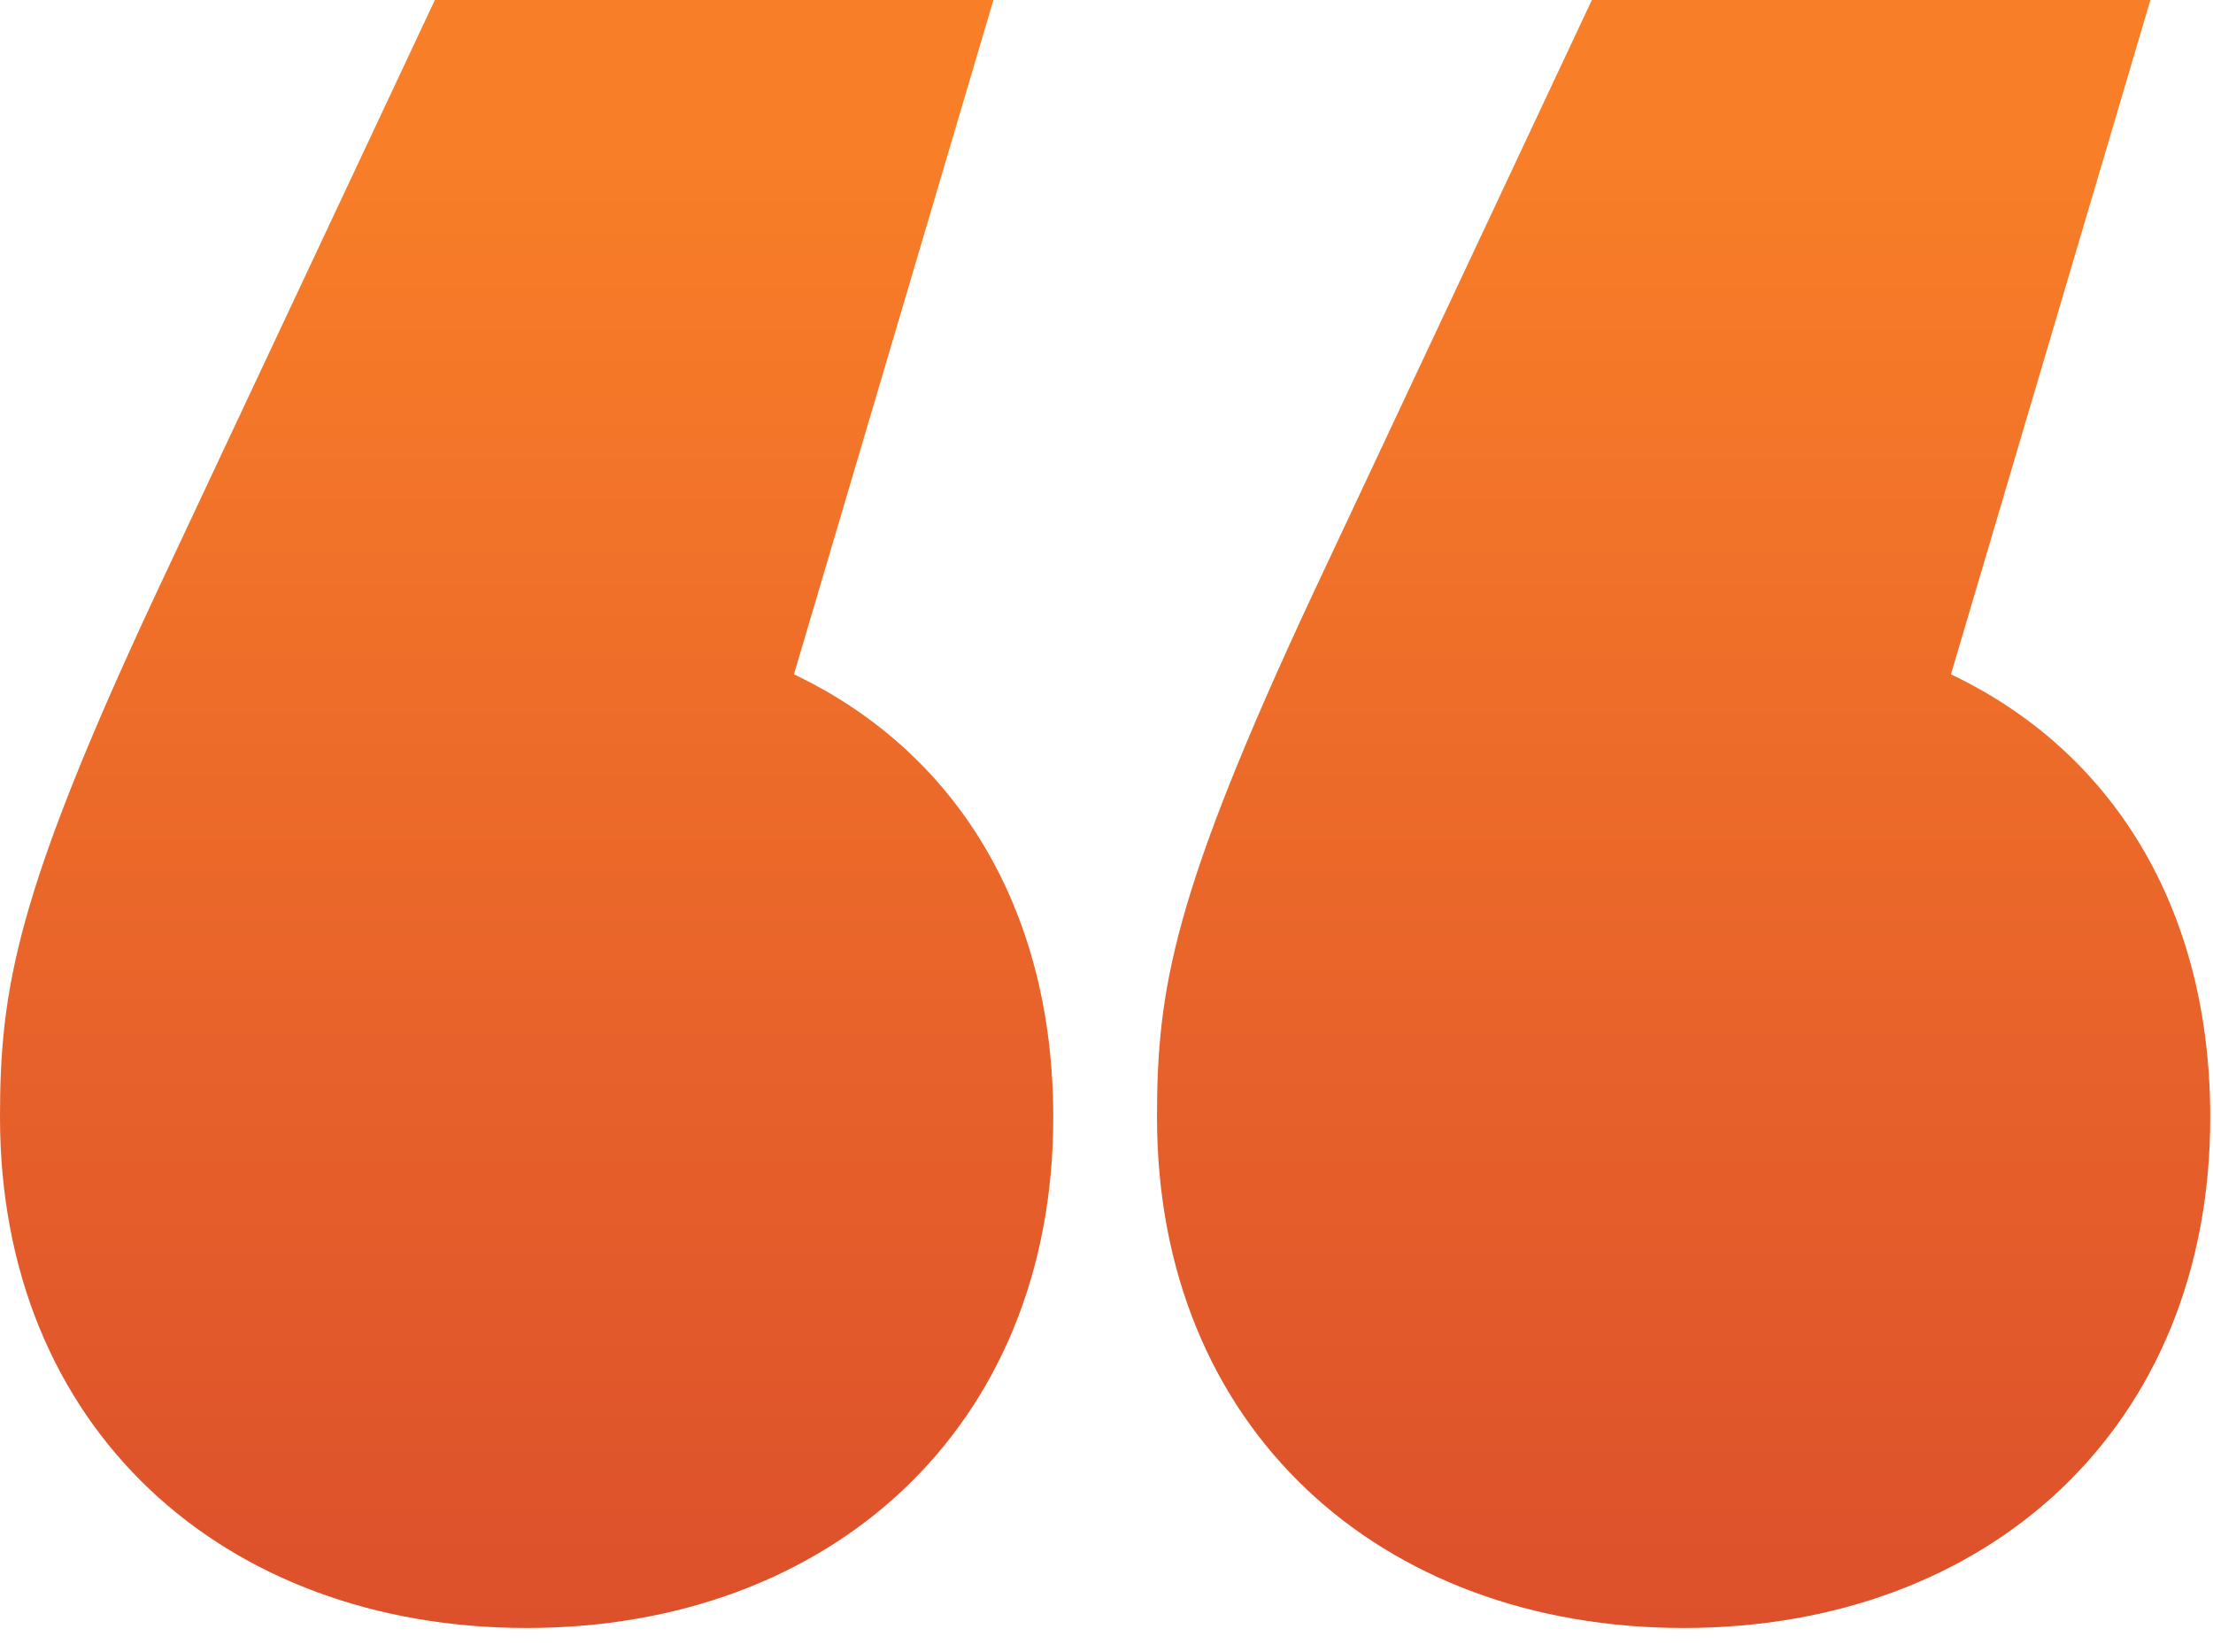
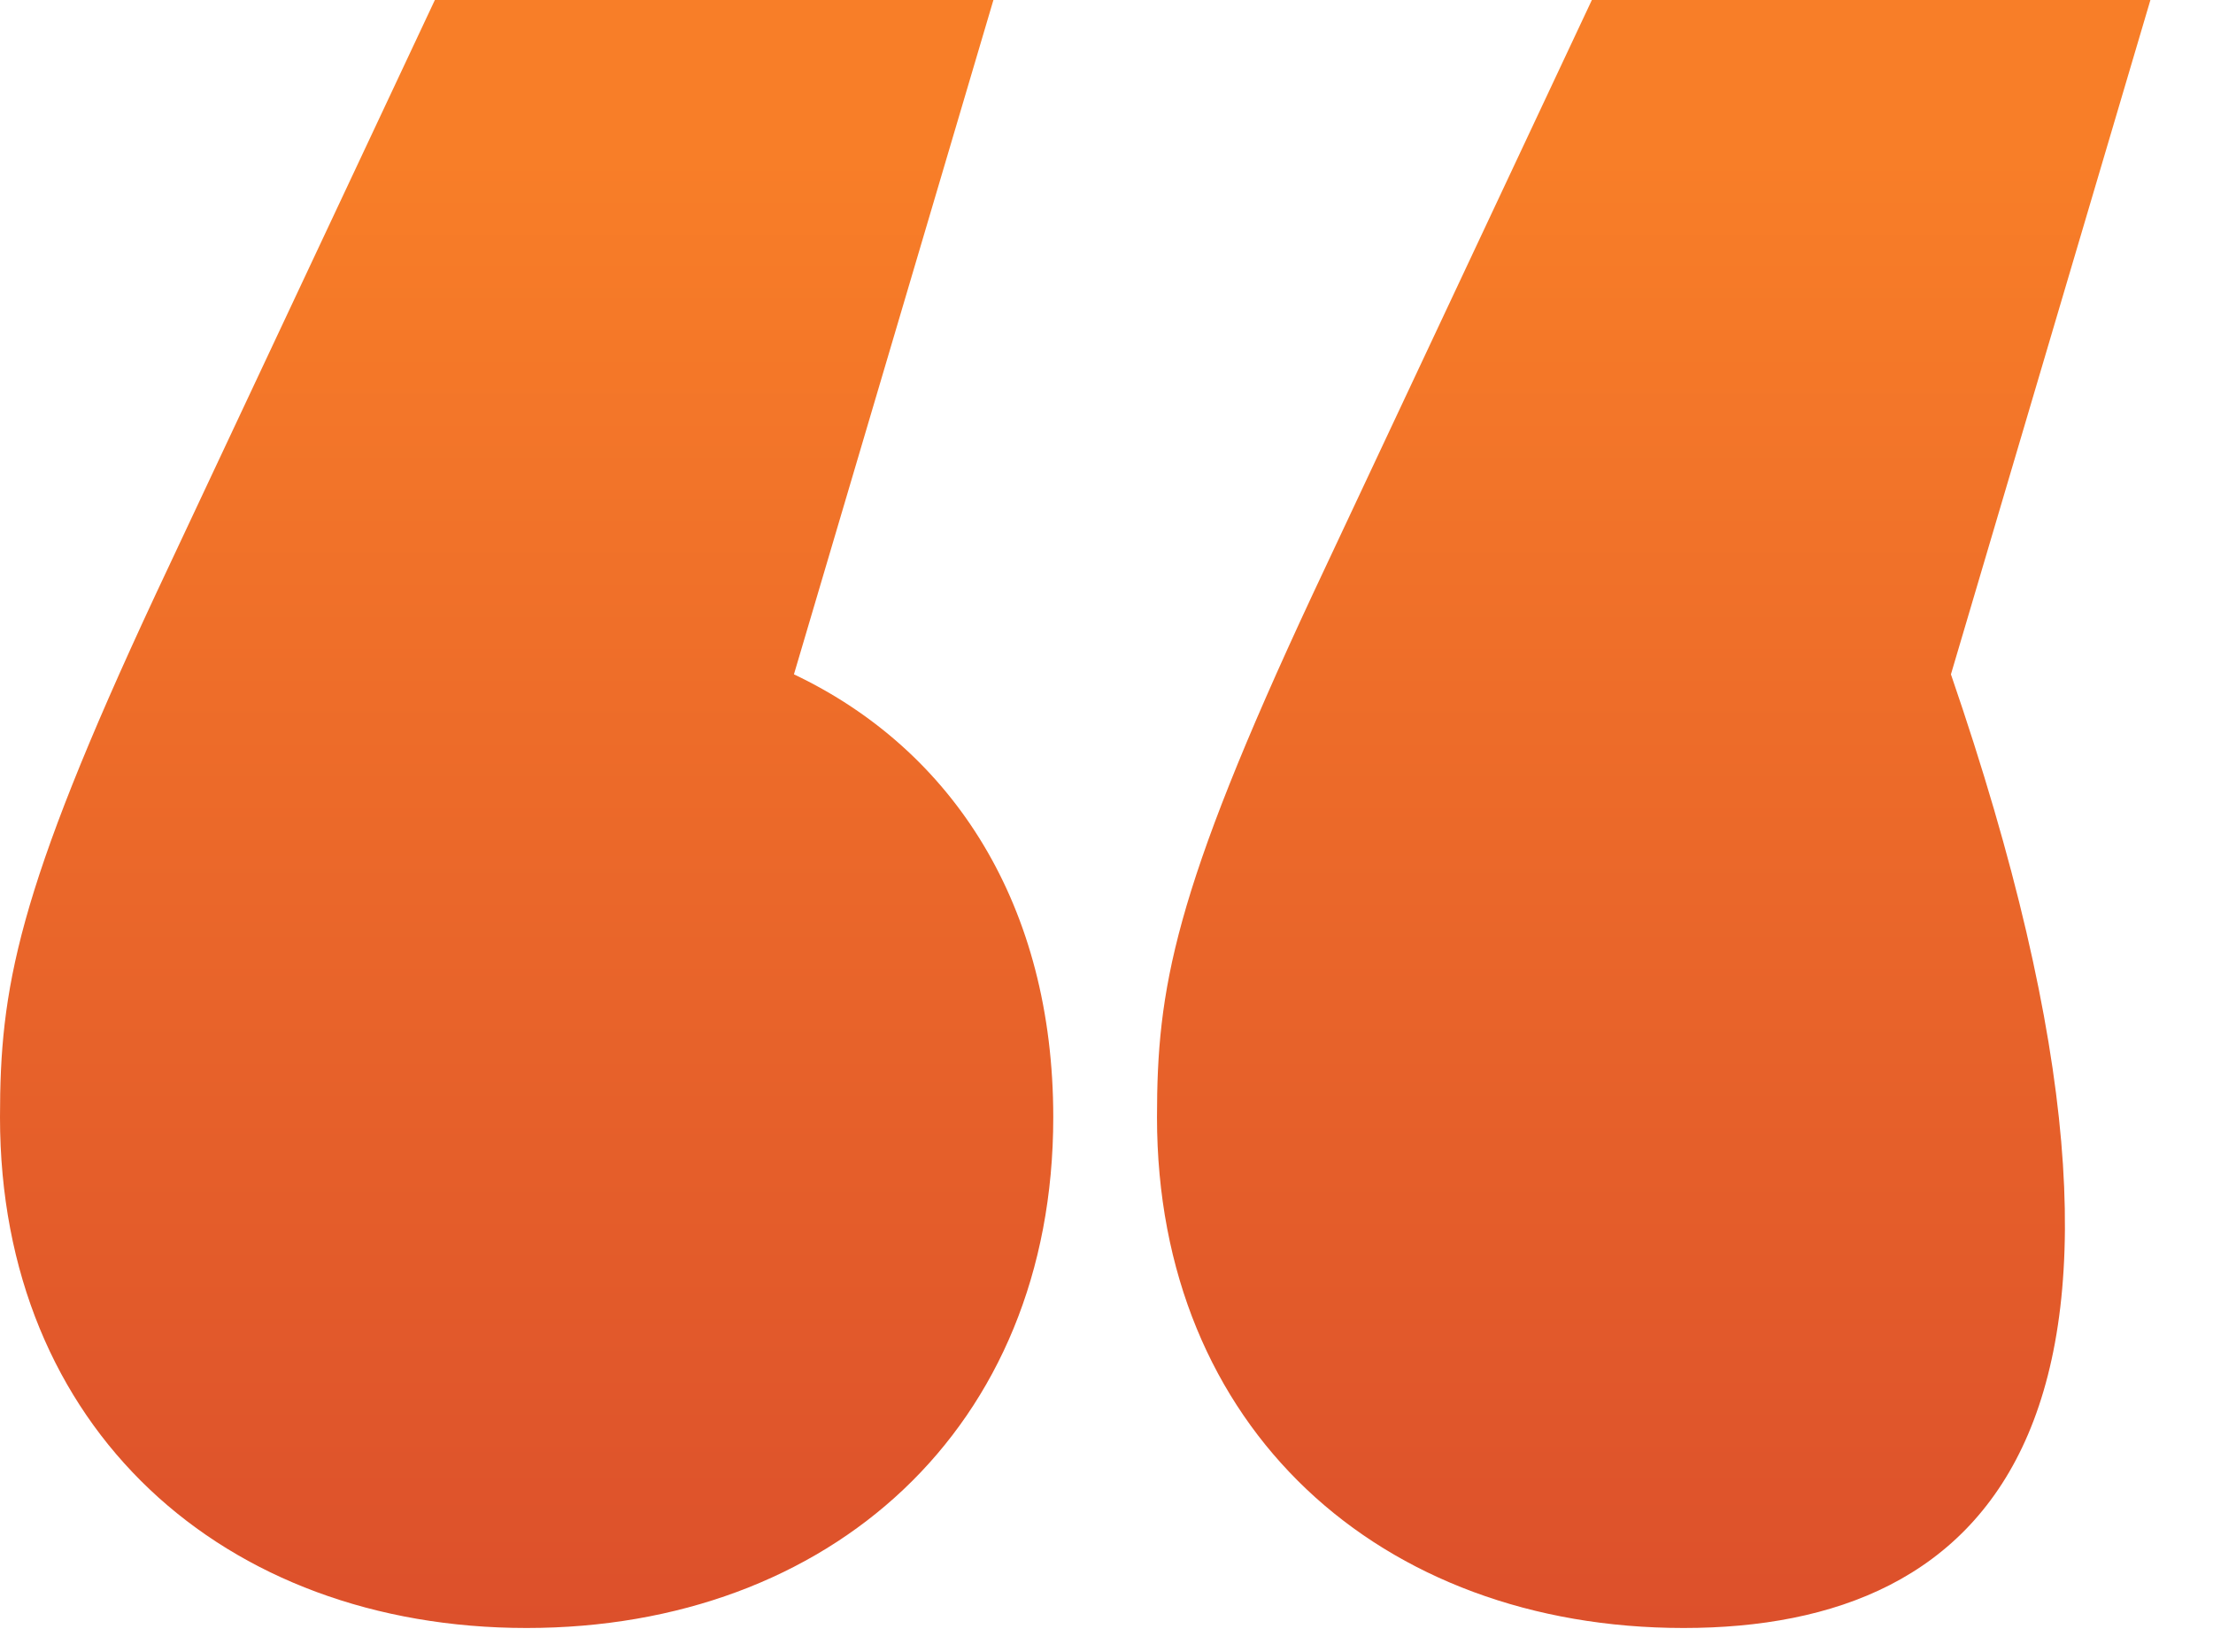
<svg xmlns="http://www.w3.org/2000/svg" width="71" height="53" viewBox="0 0 71 53" fill="none">
-   <path d="M25.472 21.632C30.592 24.064 33.792 29.056 33.792 35.84C33.792 45.824 26.624 52.224 16.896 52.224C7.168 52.224 0 45.824 0 35.84C0 31.744 0.512 28.672 4.992 19.072L13.952 0H31.872L25.472 21.632ZM62.592 21.632C67.712 24.064 70.912 29.056 70.912 35.84C70.912 45.824 63.744 52.224 54.016 52.224C44.288 52.224 37.12 45.824 37.12 35.84C37.12 31.744 37.632 28.672 42.112 19.072L51.072 0H68.992L62.592 21.632Z" fill="url(#paint0_linear_4516_31)" />
+   <path d="M25.472 21.632C30.592 24.064 33.792 29.056 33.792 35.84C33.792 45.824 26.624 52.224 16.896 52.224C7.168 52.224 0 45.824 0 35.84C0 31.744 0.512 28.672 4.992 19.072L13.952 0H31.872L25.472 21.632ZM62.592 21.632C70.912 45.824 63.744 52.224 54.016 52.224C44.288 52.224 37.12 45.824 37.12 35.84C37.12 31.744 37.632 28.672 42.112 19.072L51.072 0H68.992L62.592 21.632Z" fill="url(#paint0_linear_4516_31)" />
  <defs>
    <linearGradient id="paint0_linear_4516_31" x1="35.44" y1="4.976" x2="35.44" y2="94.976" gradientUnits="userSpaceOnUse">
      <stop stop-color="#F87E28" />
      <stop offset="1" stop-color="#C3262E" />
    </linearGradient>
  </defs>
</svg>